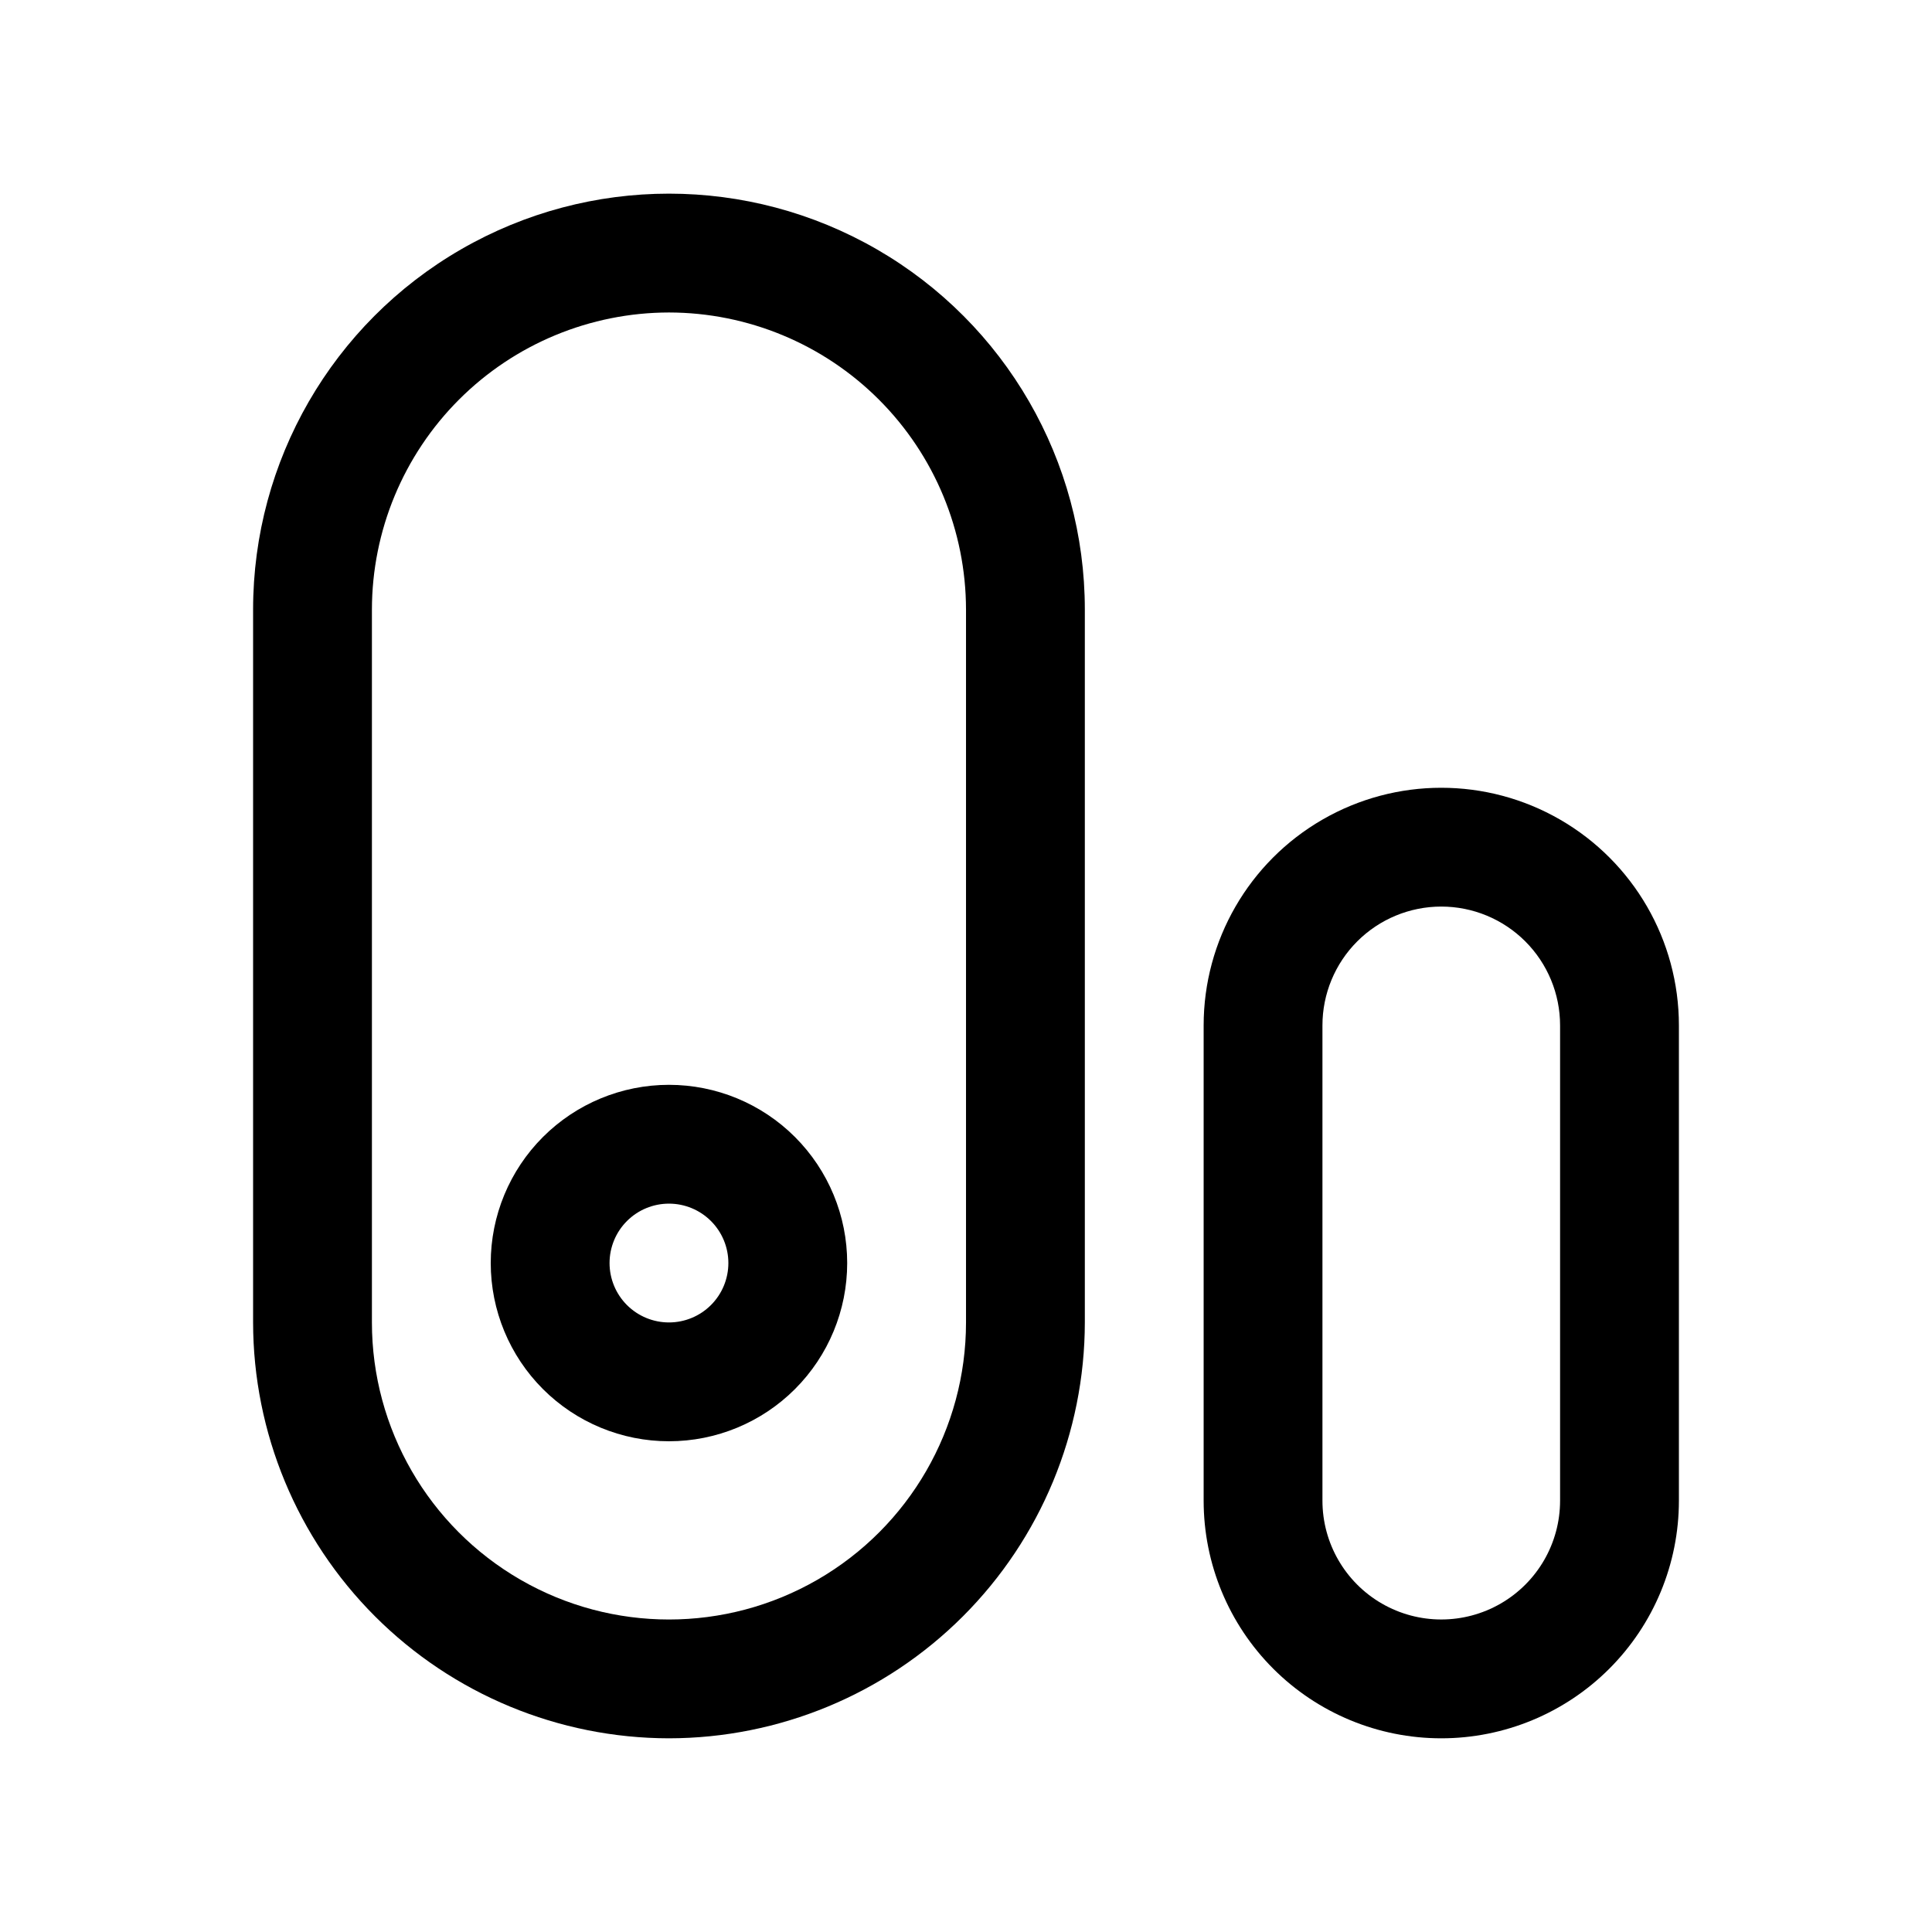
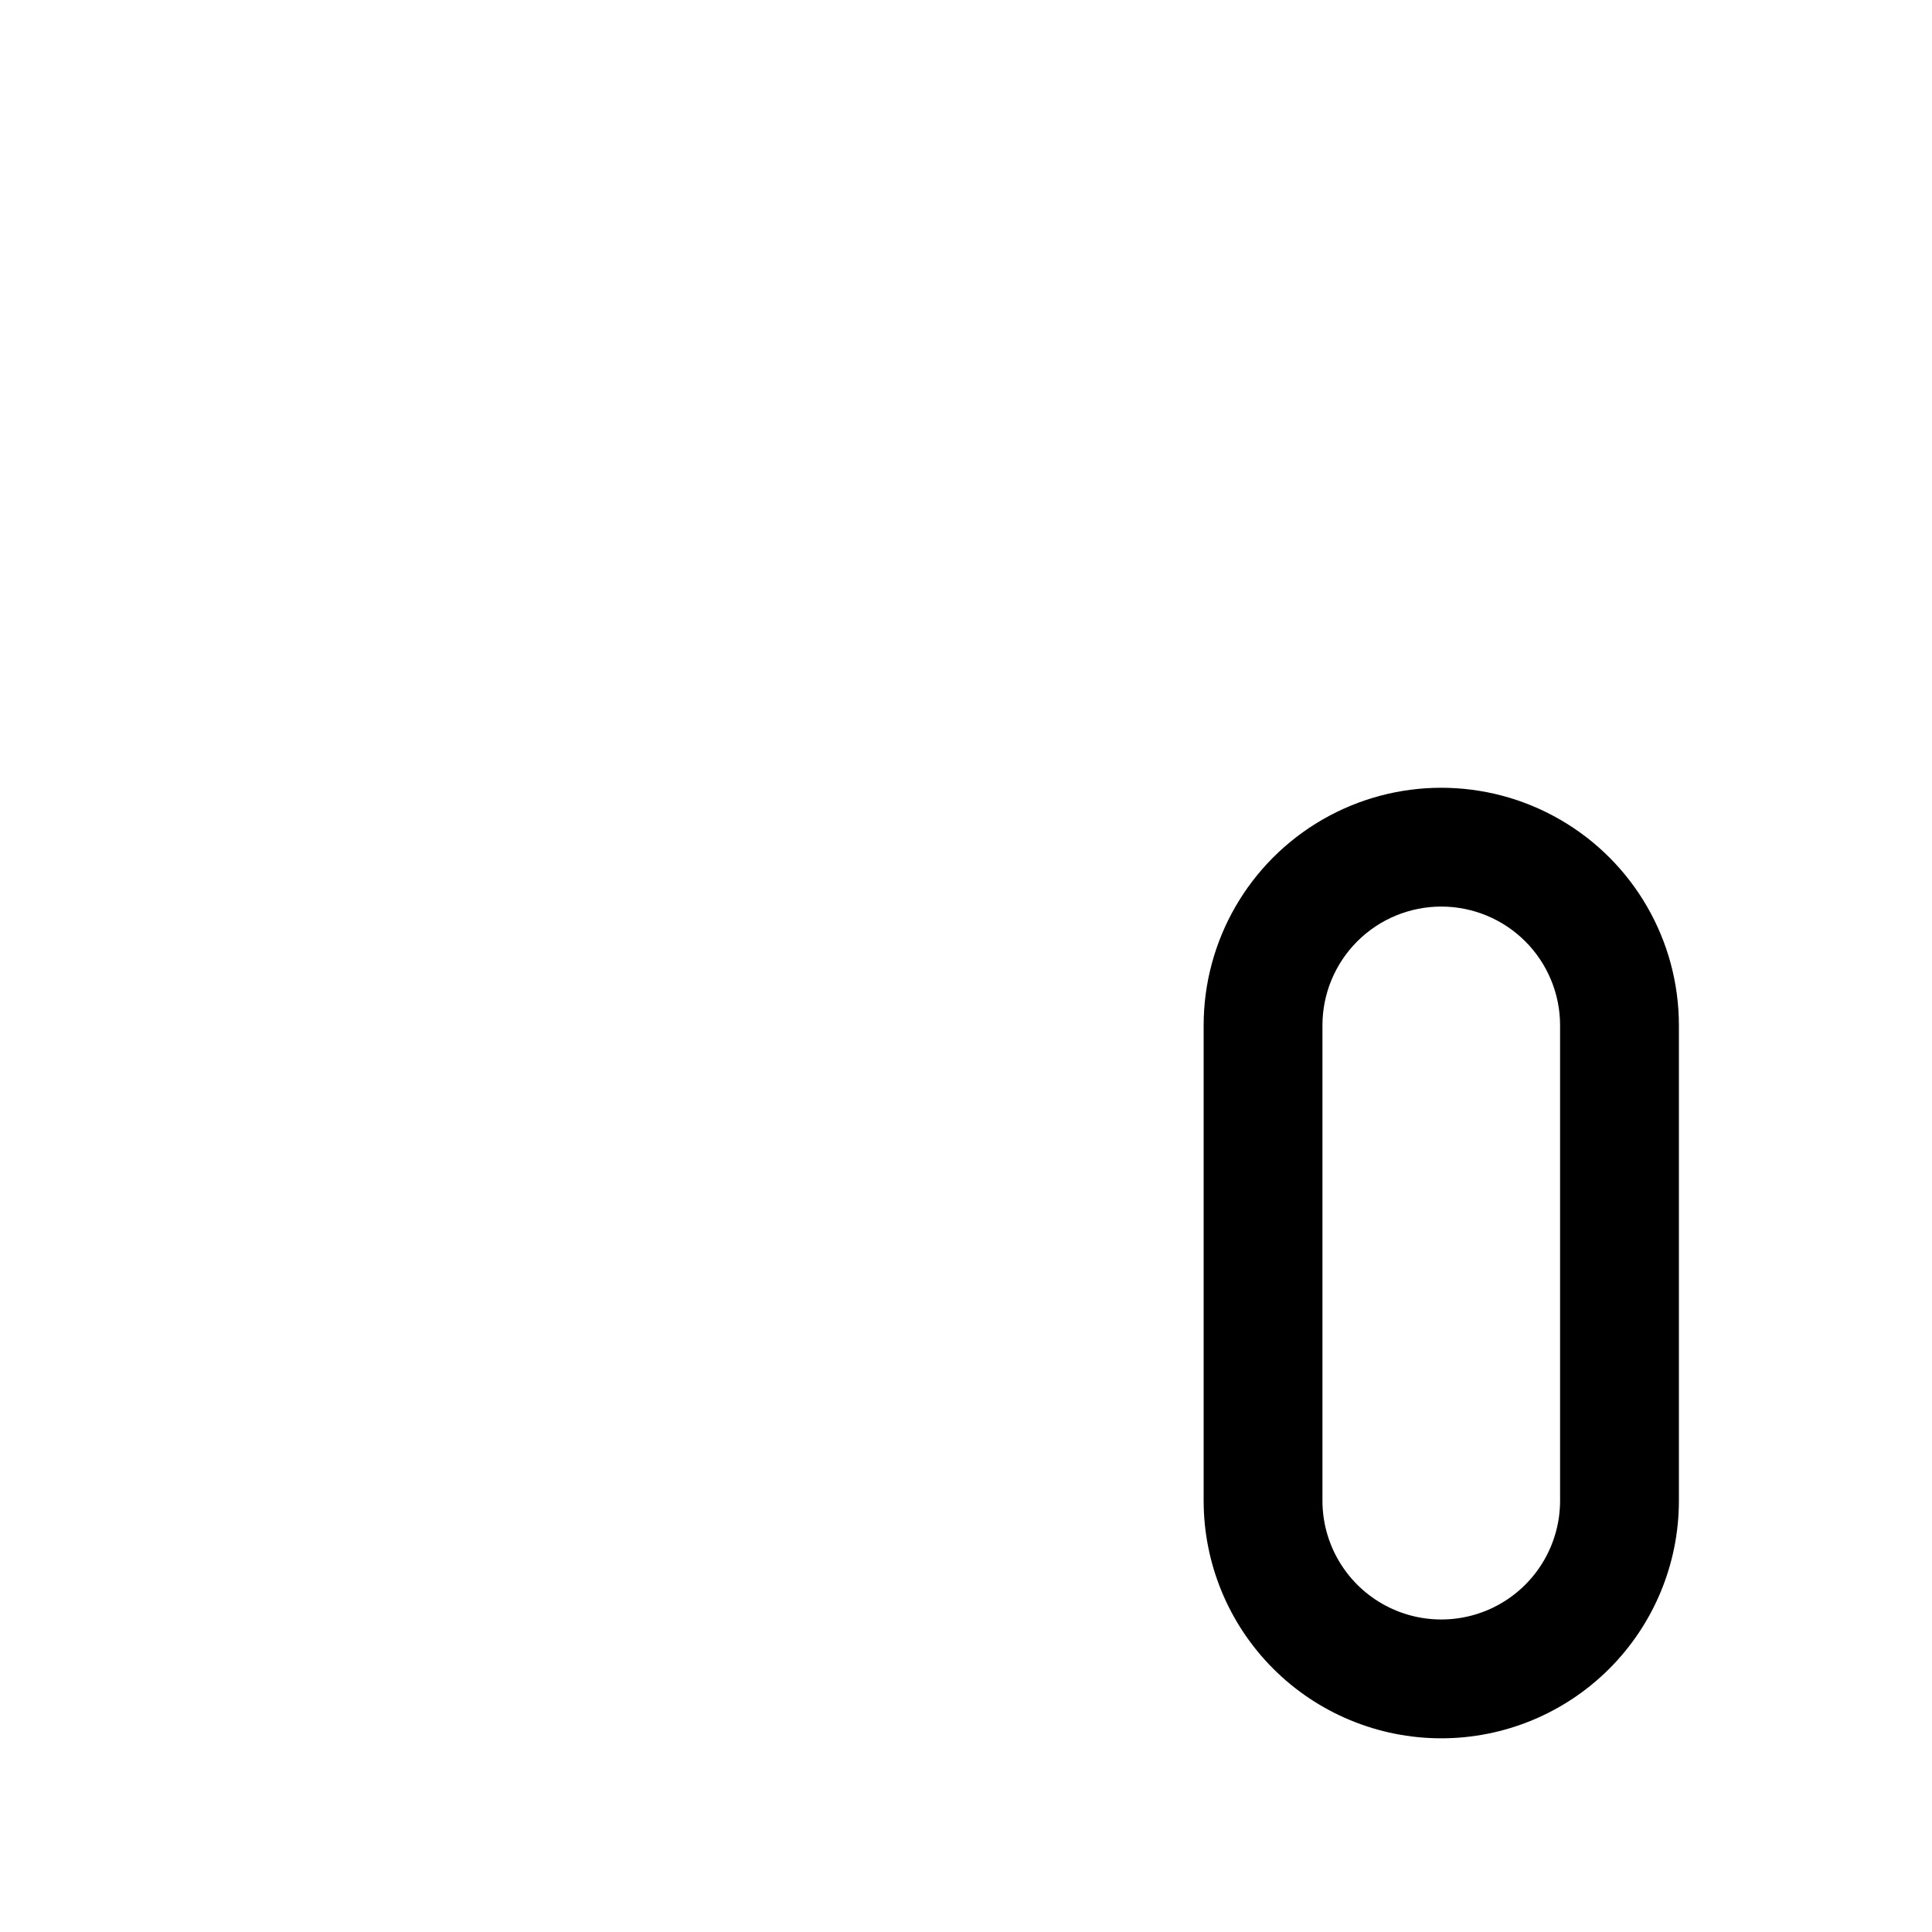
<svg xmlns="http://www.w3.org/2000/svg" fill="#000000" width="800px" height="800px" version="1.1" viewBox="144 144 512 512">
  <g>
-     <path d="m321.28 604.67c-29.219-0.035-57.23-11.656-77.891-32.316-20.66-20.66-32.285-48.676-32.316-77.895v-188.93c0-39.375 21.004-75.758 55.105-95.445 34.098-19.688 76.109-19.688 110.21 0 34.098 19.688 55.105 56.07 55.105 95.445v188.93c-0.035 29.219-11.656 57.234-32.316 77.895-20.664 20.66-48.676 32.281-77.895 32.316zm0-377.86c-20.871 0.027-40.879 8.328-55.637 23.086-14.754 14.758-23.059 34.766-23.082 55.637v188.93c0 28.125 15.004 54.113 39.359 68.176s54.363 14.062 78.719 0c24.359-14.062 39.363-40.051 39.363-68.176v-188.93c-0.027-20.871-8.328-40.879-23.086-55.637-14.758-14.758-34.766-23.059-55.637-23.086z" />
    <path d="m525.95 604.67c-16.699 0-32.719-6.637-44.527-18.445-11.812-11.812-18.445-27.828-18.445-44.531v-125.95c0-22.5 12-43.289 31.484-54.539 19.488-11.25 43.492-11.25 62.977 0 19.488 11.25 31.488 32.039 31.488 54.539v125.95c0 16.703-6.633 32.719-18.445 44.531-11.809 11.809-27.828 18.445-44.531 18.445zm0-220.42c-8.348 0-16.359 3.316-22.266 9.223-5.902 5.906-9.223 13.914-9.223 22.266v125.95c0 11.25 6.004 21.645 15.746 27.27 9.742 5.625 21.746 5.625 31.488 0 9.742-5.625 15.742-16.02 15.742-27.27v-125.95c0-8.352-3.316-16.359-9.223-22.266-5.902-5.906-13.914-9.223-22.266-9.223z" />
-     <path d="m321.28 525.95c-12.527 0-24.539-4.973-33.398-13.832-8.855-8.859-13.832-20.871-13.832-33.398s4.977-24.539 13.832-33.398c8.859-8.859 20.871-13.832 33.398-13.832s24.543 4.973 33.398 13.832c8.859 8.859 13.836 20.871 13.836 33.398s-4.977 24.539-13.836 33.398c-8.855 8.859-20.871 13.832-33.398 13.832zm0-62.977v0.004c-4.176 0-8.18 1.656-11.133 4.609-2.953 2.953-4.609 6.957-4.609 11.133s1.656 8.18 4.609 11.133c2.953 2.953 6.957 4.609 11.133 4.609 4.176 0 8.18-1.656 11.133-4.609 2.953-2.953 4.613-6.957 4.613-11.133s-1.66-8.18-4.613-11.133c-2.953-2.953-6.957-4.609-11.133-4.609z" />
  </g>
</svg>